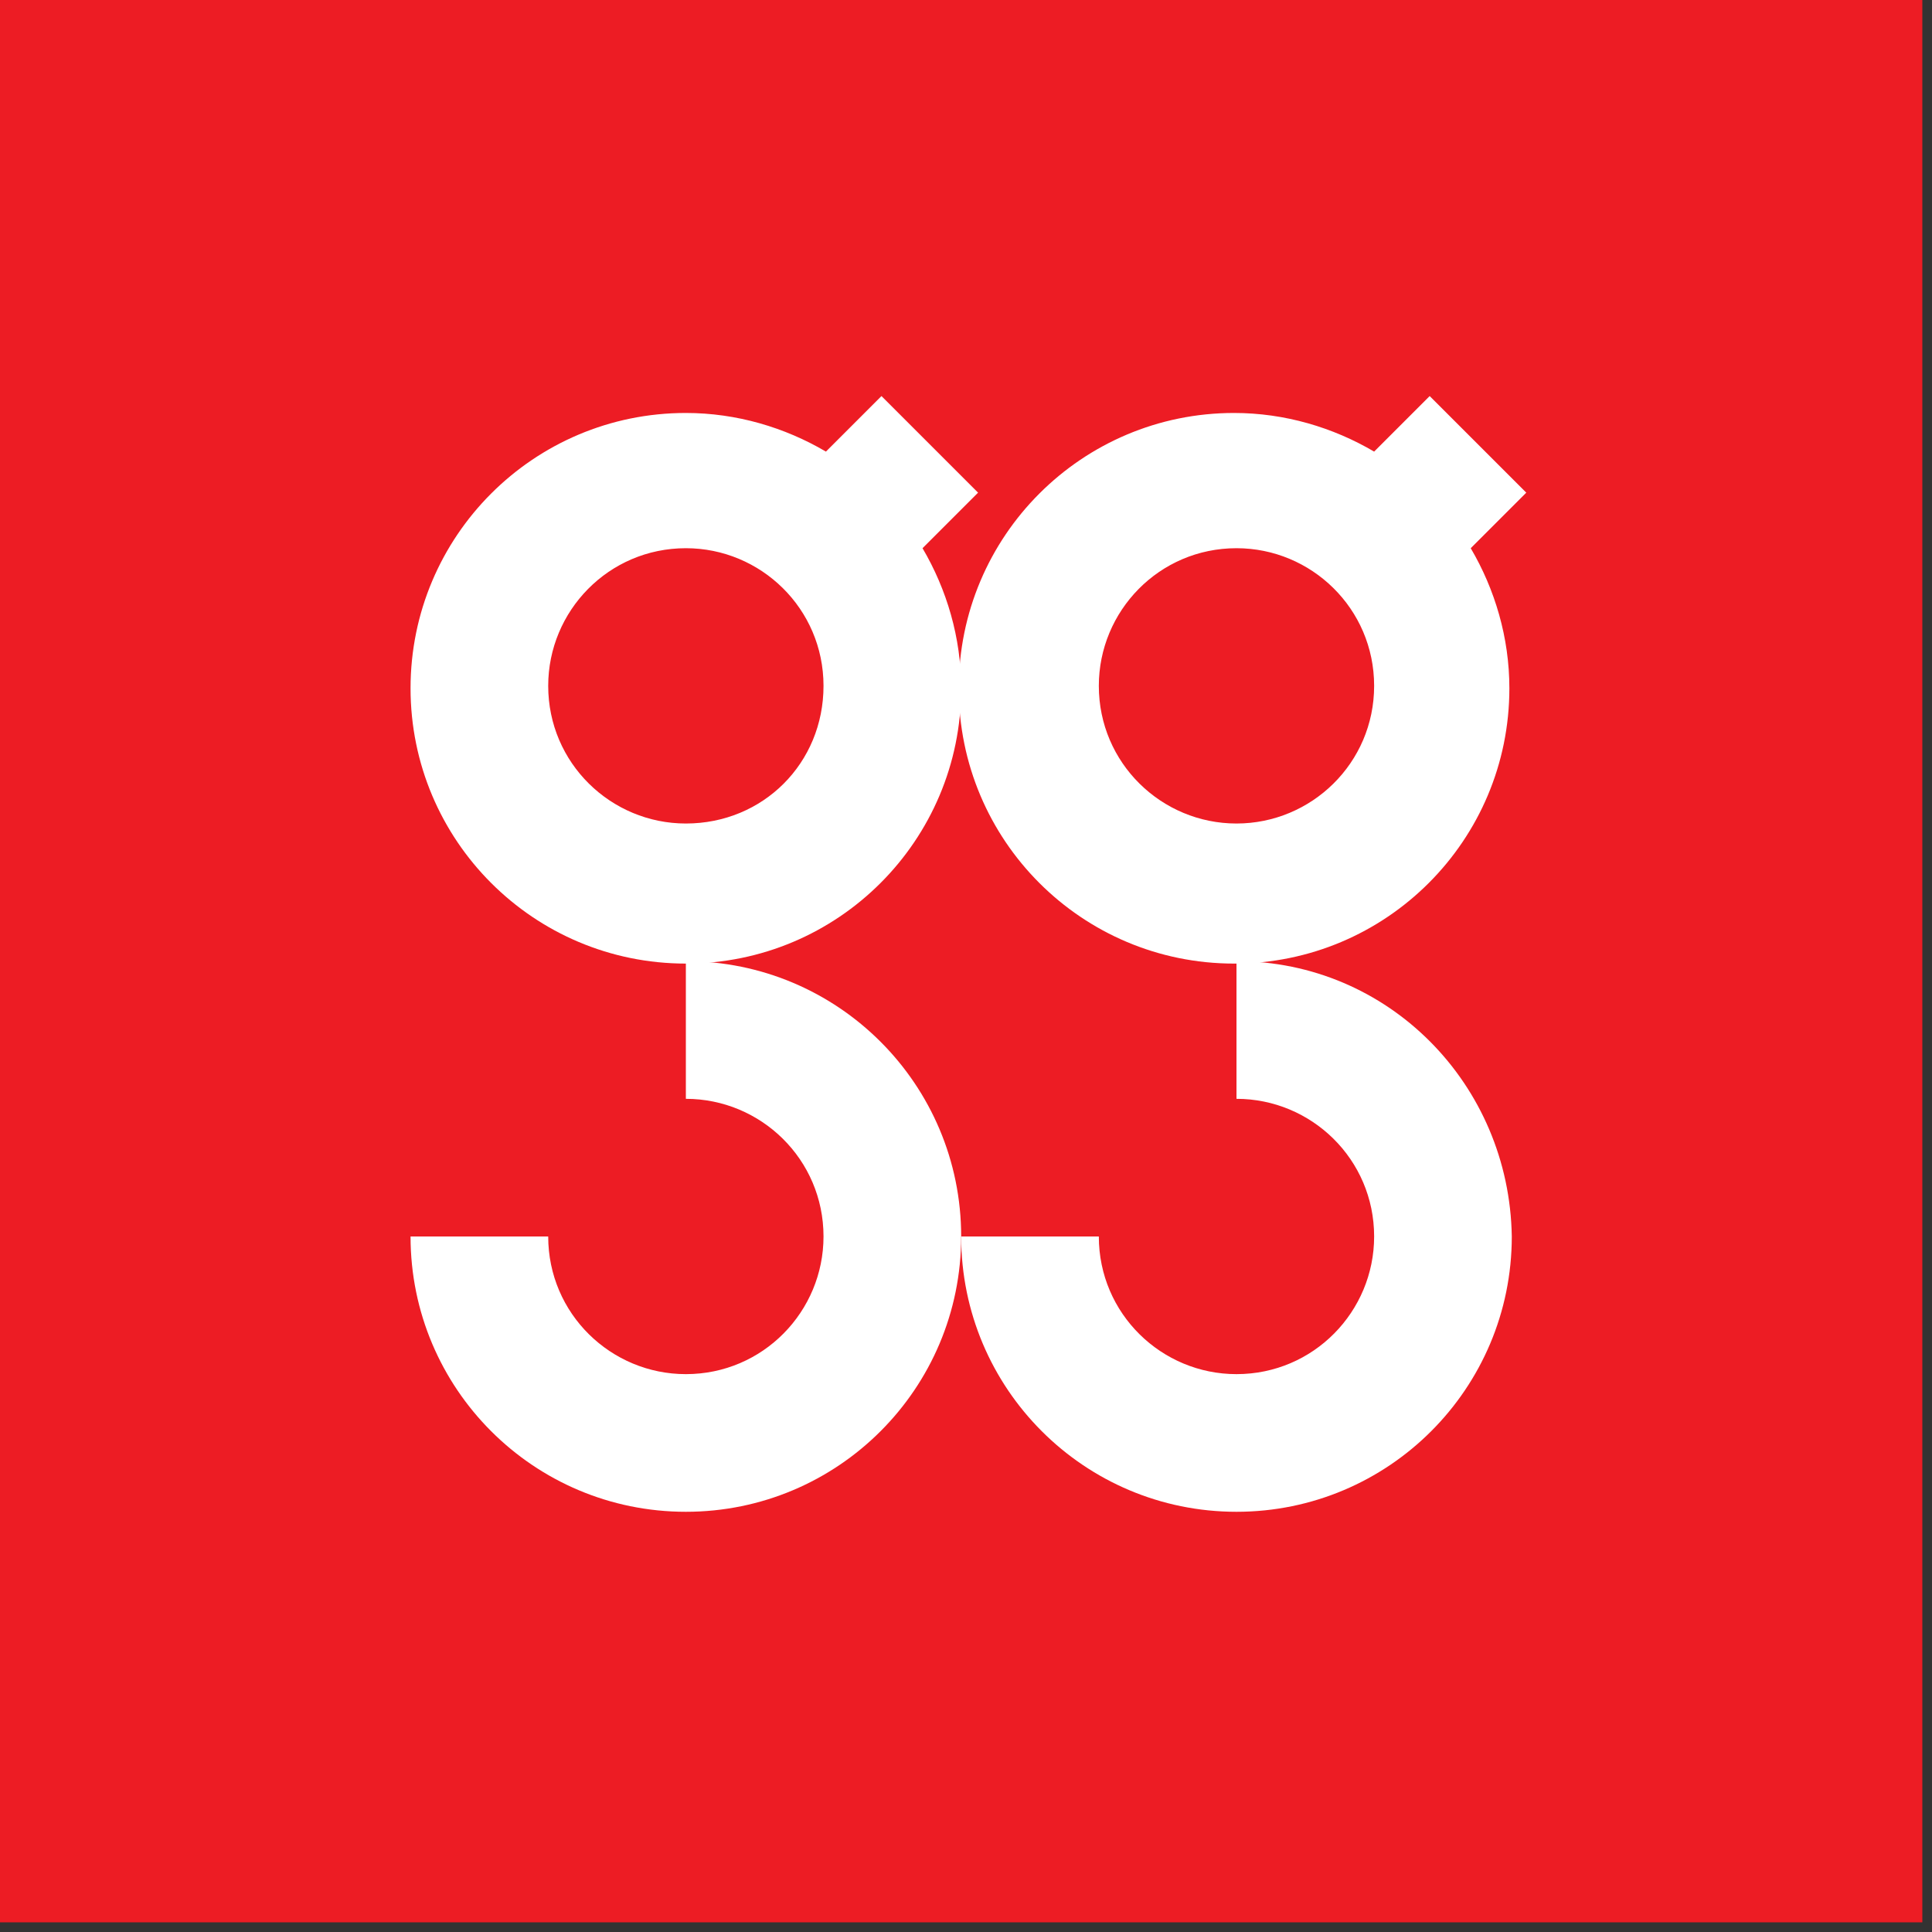
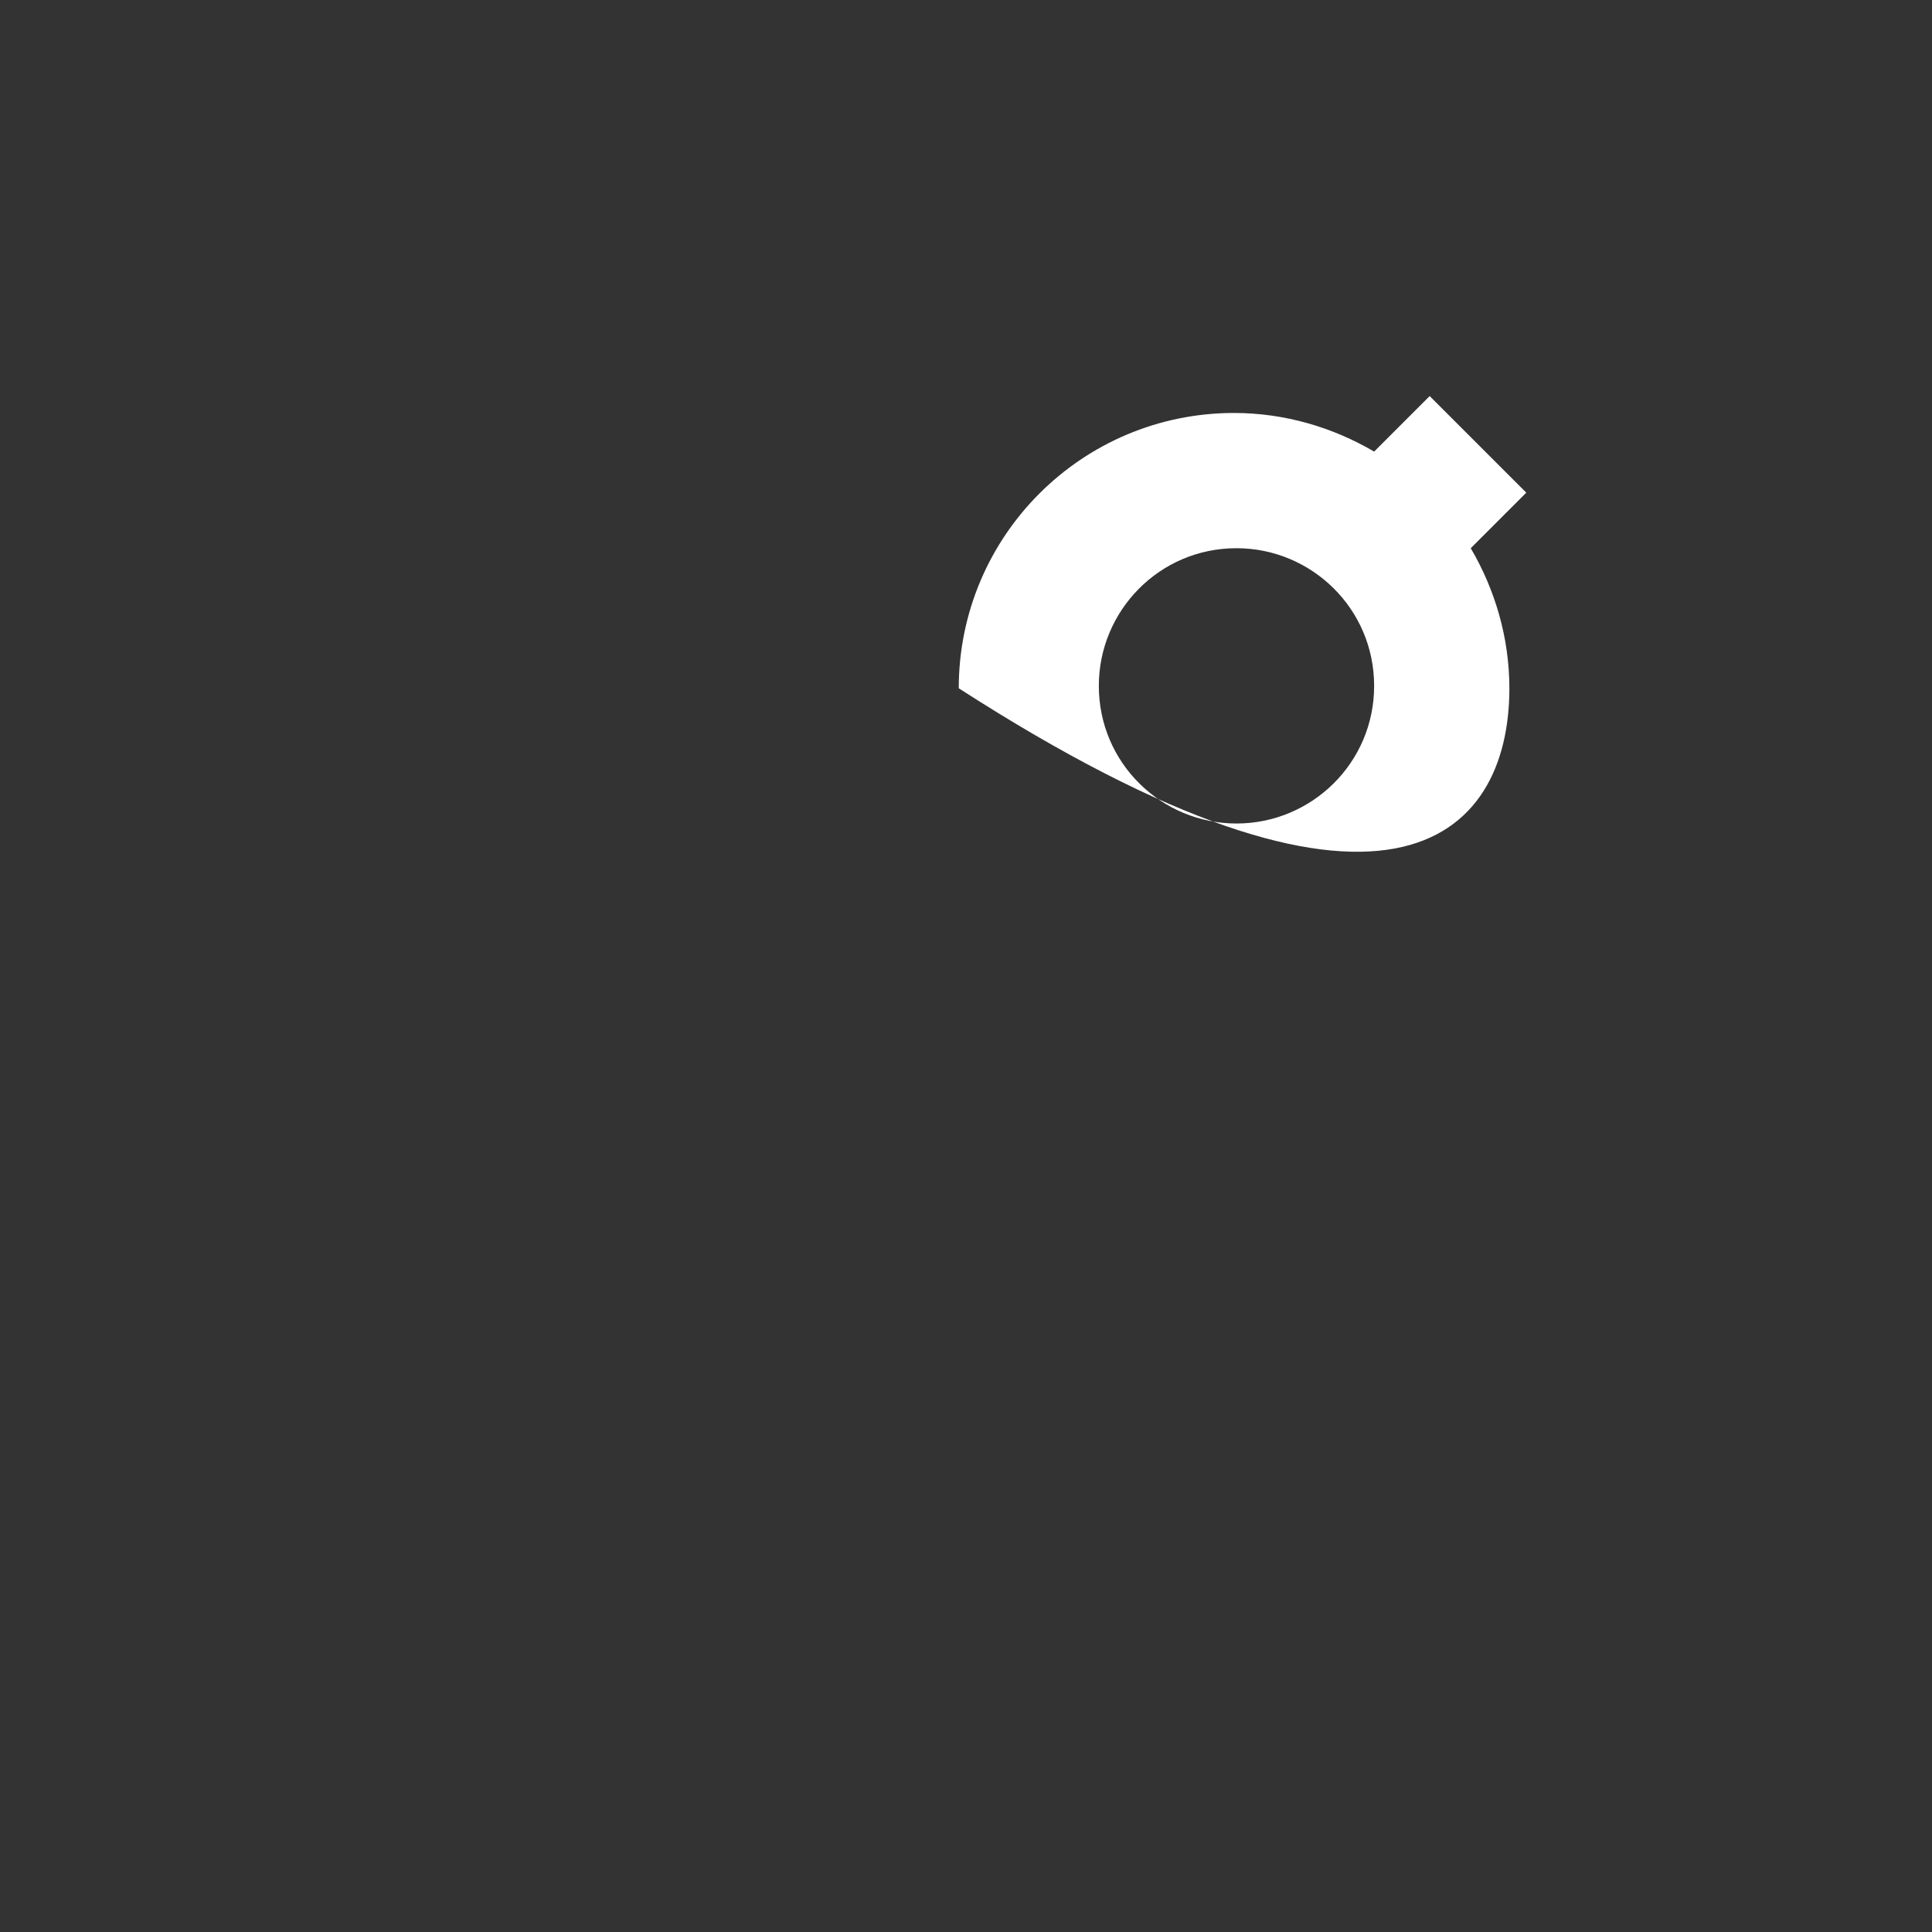
<svg xmlns="http://www.w3.org/2000/svg" width="80" height="80" viewBox="0 0 80 80" fill="none">
  <rect x="0" y="0" width="80" height="80" fill="#333333" stroke="none" />
-   <path d="M79.6 0H0V79.6H79.6V0Z" fill="#ED1C24" />
-   <path d="M51.2 39.8V45.5C54.3 45.5 56.9 48 56.9 51.2C56.9 54.3 54.4 56.9 51.2 56.9C48.1 56.9 45.5 54.4 45.5 51.2H39.8C39.8 57.5 44.9 62.6 51.2 62.6C57.5 62.6 62.6 57.5 62.6 51.2C62.5 44.9 57.5 39.8 51.2 39.8Z" fill="white" />
-   <path d="M63.2 20.4L59.2 16.4L56.9 18.7C55.2 17.7 53.2 17.1 51.1 17.1C44.8 17.1 39.7 22.2 39.7 28.5C39.7 34.8 44.8 39.9 51.1 39.9C57.4 39.9 62.5 34.8 62.5 28.5C62.5 26.4 61.9 24.4 60.9 22.7L63.2 20.4ZM51.2 34.1C48.1 34.1 45.5 31.6 45.5 28.4C45.5 25.3 48 22.7 51.2 22.7C54.3 22.7 56.9 25.2 56.9 28.4C56.9 31.6 54.3 34.1 51.2 34.1Z" fill="white" />
-   <path d="M28.4 39.8V45.5C31.5 45.5 34.1 48 34.1 51.2C34.1 54.3 31.6 56.9 28.4 56.9C25.3 56.9 22.7 54.4 22.7 51.2H17C17 57.5 22.1 62.6 28.4 62.6C34.7 62.6 39.8 57.5 39.8 51.2C39.8 44.9 34.7 39.8 28.4 39.8Z" fill="white" />
-   <path d="M40.5 20.4L36.5 16.4L34.2 18.7C32.5 17.7 30.5 17.1 28.4 17.1C22.1 17.1 17 22.2 17 28.5C17 34.8 22.1 39.9 28.4 39.9C34.7 39.9 39.8 34.8 39.8 28.5C39.8 26.4 39.2 24.4 38.2 22.7L40.5 20.4ZM28.4 34.1C25.3 34.1 22.7 31.6 22.7 28.4C22.7 25.3 25.2 22.7 28.4 22.7C31.5 22.7 34.1 25.2 34.1 28.4C34.1 31.6 31.6 34.1 28.4 34.1Z" fill="white" />
+   <path d="M63.2 20.4L59.2 16.4L56.9 18.7C55.2 17.7 53.2 17.1 51.1 17.1C44.8 17.1 39.7 22.2 39.7 28.5C57.4 39.9 62.5 34.8 62.5 28.5C62.5 26.4 61.9 24.4 60.9 22.7L63.2 20.4ZM51.2 34.1C48.1 34.1 45.5 31.6 45.5 28.4C45.5 25.3 48 22.7 51.2 22.7C54.3 22.7 56.9 25.2 56.9 28.4C56.9 31.6 54.3 34.1 51.2 34.1Z" fill="white" />
</svg>